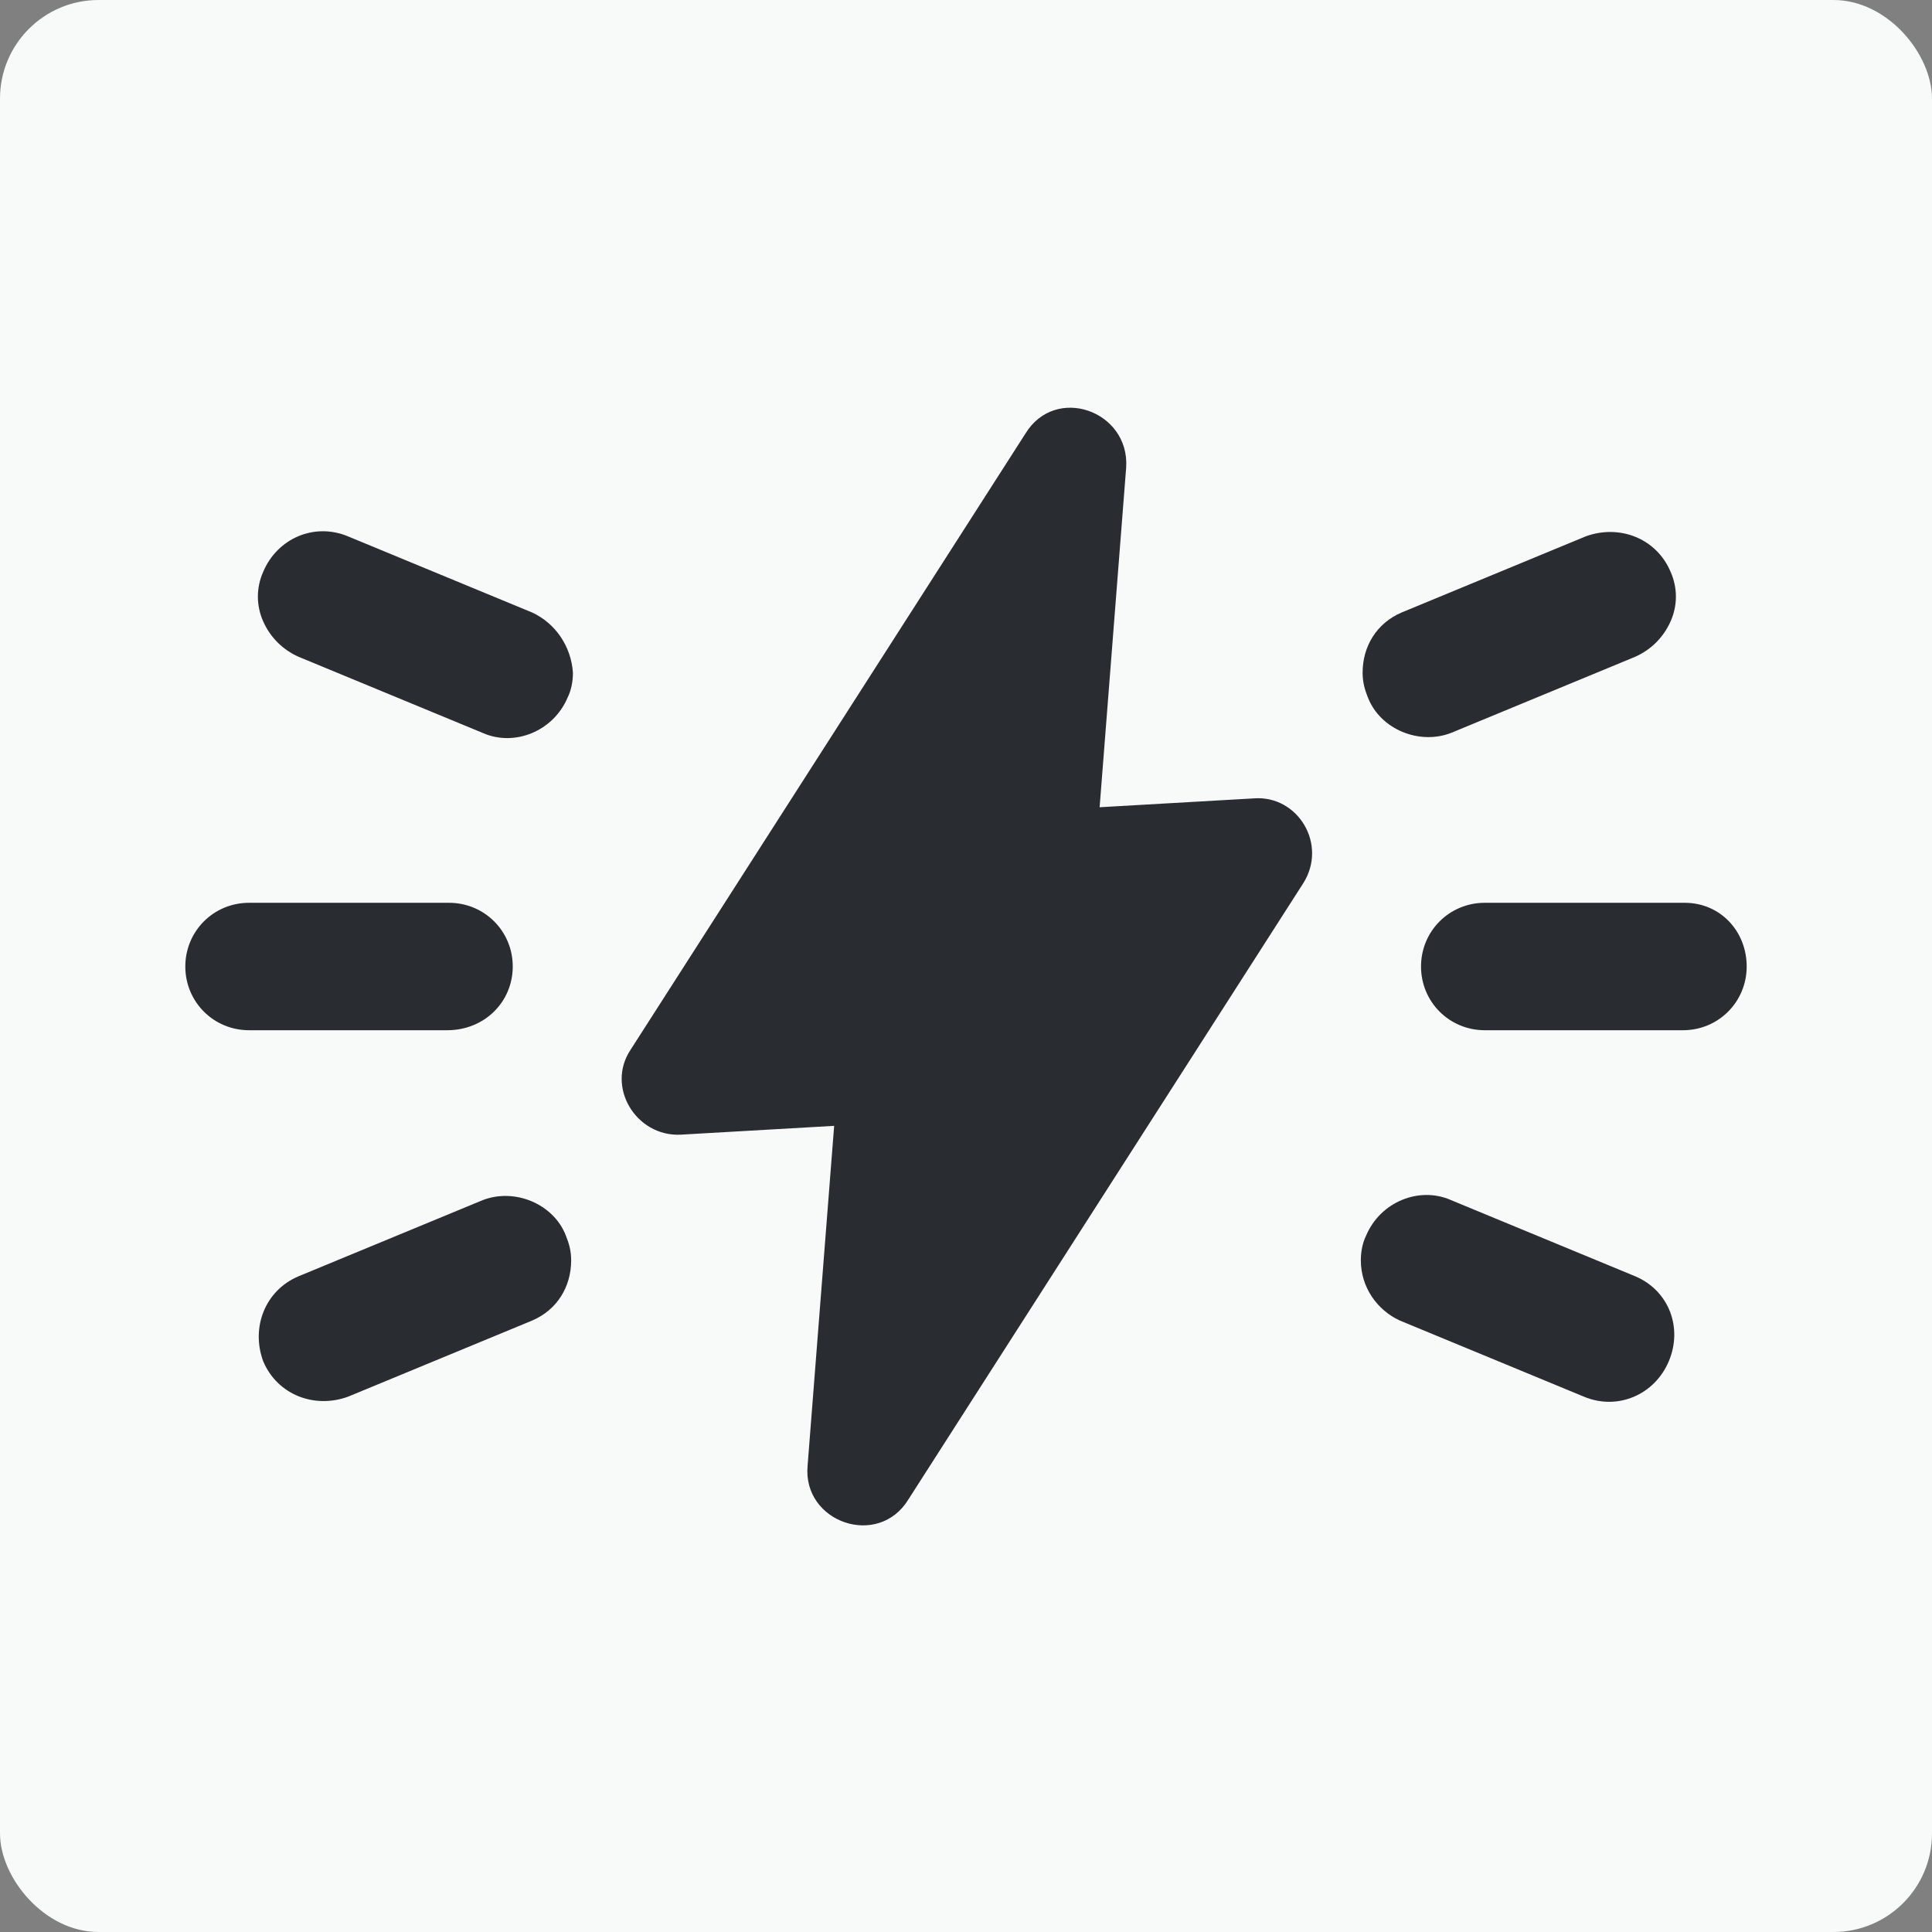
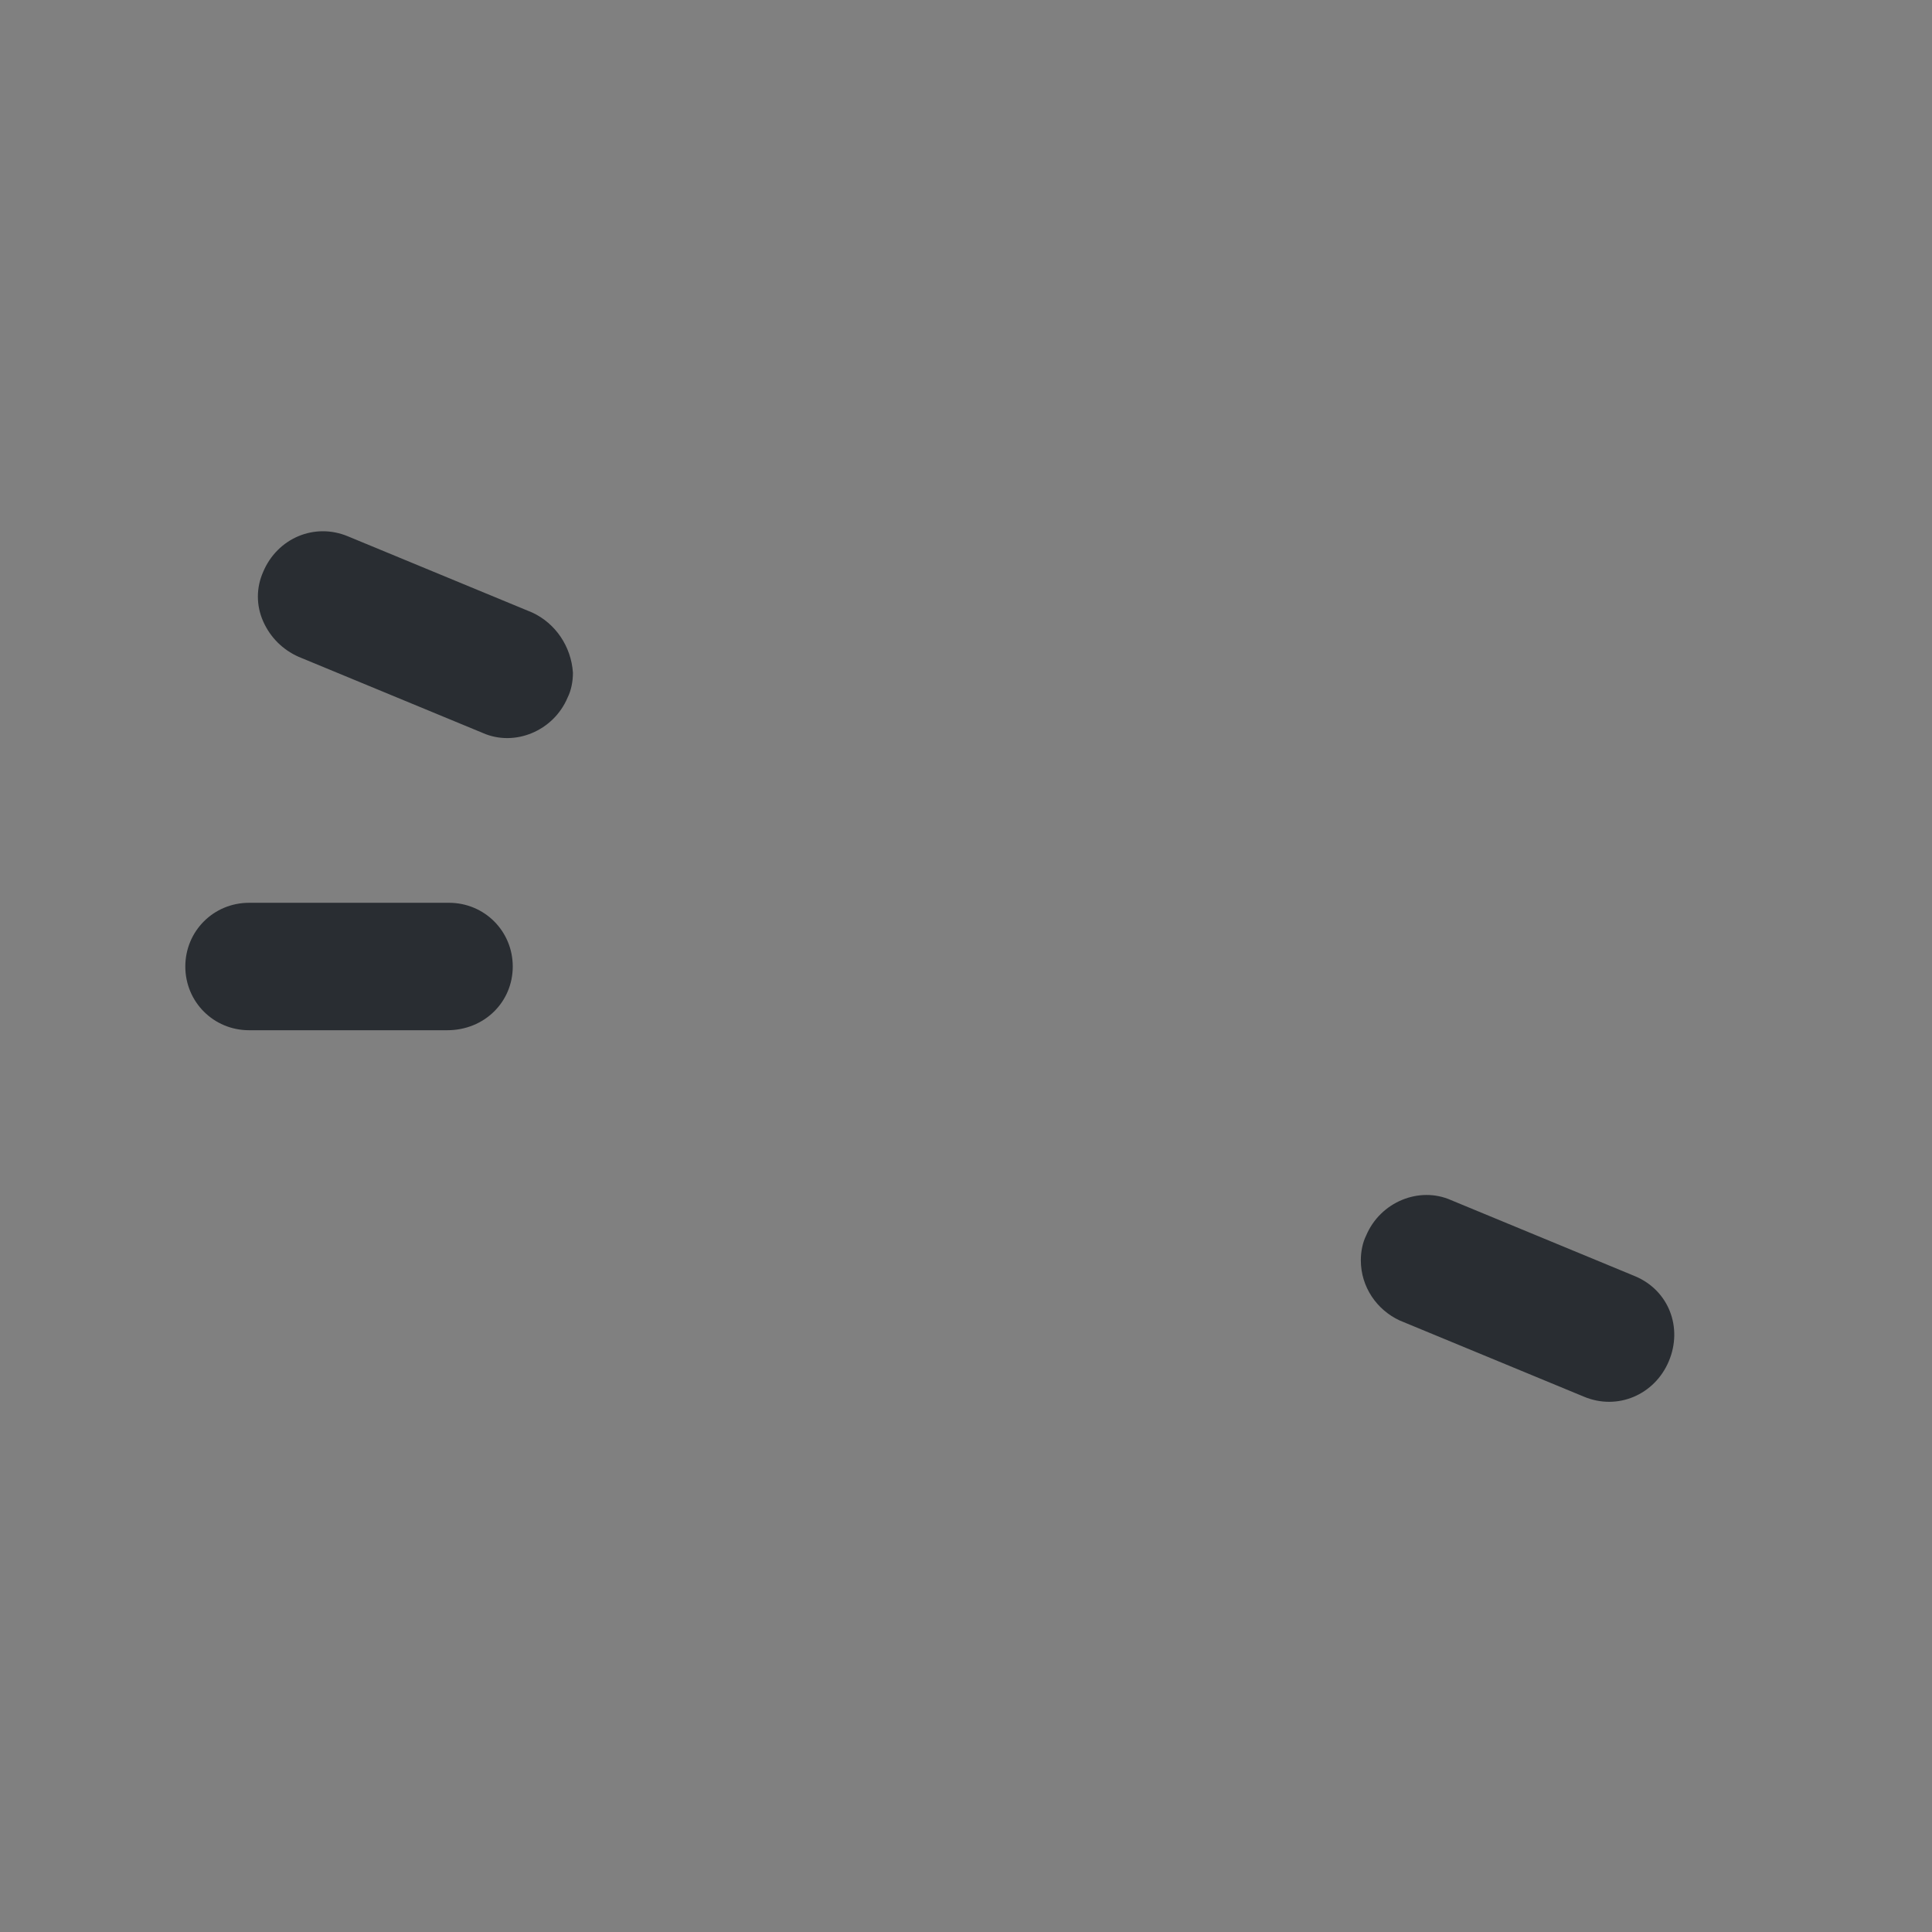
<svg xmlns="http://www.w3.org/2000/svg" id="a" data-name="Réteg 1" viewBox="0 0 98 98">
  <rect x="0" y="0" width="98" height="98" fill="#808080" stroke="none" />
  <defs>
    <style> .b { fill: #292d32; } .b, .c { stroke-width: 0px; } .c { fill: #f8f9f9; } </style>
  </defs>
-   <rect class="c" y="0" width="98" height="98" rx="5" ry="5" />
  <g>
-     <path class="b" d="M73.607,37.176l9.337-3.861c.808-.359,1.436-.987,1.796-1.796s.359-1.706,0-2.514c-.718-1.706-2.604-2.424-4.31-1.796l-9.337,3.861c-1.257.539-1.975,1.706-1.975,3.053,0,.449.09.808.269,1.257.628,1.616,2.603,2.424,4.219,1.796h0Z" />
    <path class="b" d="M82.944,64.738l-9.337-3.861c-1.616-.718-3.591.09-4.31,1.796-.179.359-.269.808-.269,1.257,0,1.347.808,2.514,1.975,3.053l9.337,3.861c1.706.718,3.591-.09,4.31-1.796.719-1.706,0-3.591-1.706-4.31h0Z" />
-     <path class="b" d="M85.458,45.794h-10.145c-1.796,0-3.232,1.436-3.232,3.232s1.436,3.232,3.232,3.232h10.055c1.796,0,3.232-1.436,3.232-3.232,0-1.796-1.346-3.232-3.142-3.232h0Z" />
    <path class="b" d="M26.997,31.071l-9.337-3.861c-1.706-.718-3.591.09-4.31,1.796-.359.808-.359,1.706,0,2.514s.987,1.436,1.796,1.796l9.337,3.861c1.616.718,3.591-.09,4.31-1.796.179-.359.269-.808.269-1.257-.09-1.347-.898-2.514-2.065-3.053h0Z" />
-     <path class="b" d="M24.483,60.877l-9.337,3.861c-1.706.718-2.424,2.604-1.796,4.31.718,1.706,2.604,2.424,4.31,1.796l9.337-3.861c1.257-.539,1.975-1.706,1.975-3.053,0-.449-.09-.808-.269-1.257-.628-1.616-2.603-2.424-4.219-1.796h0Z" />
    <path class="b" d="M26.009,49.026c0-1.796-1.436-3.232-3.232-3.232h-10.145c-1.796,0-3.232,1.436-3.232,3.232s1.436,3.232,3.232,3.232h10.055c1.886,0,3.322-1.436,3.322-3.232h0Z" />
-     <path class="b" d="M63.589,40.498l-7.811.449,1.347-17.237c.179-2.873-3.591-4.219-5.117-1.706l-20.021,31.243c-1.257,1.885.269,4.399,2.514,4.31l7.811-.449-1.347,17.237c-.269,2.873,3.591,4.219,5.117,1.706l20.021-31.243c1.257-1.975-.269-4.489-2.514-4.31h0Z" />
  </g>
</svg>